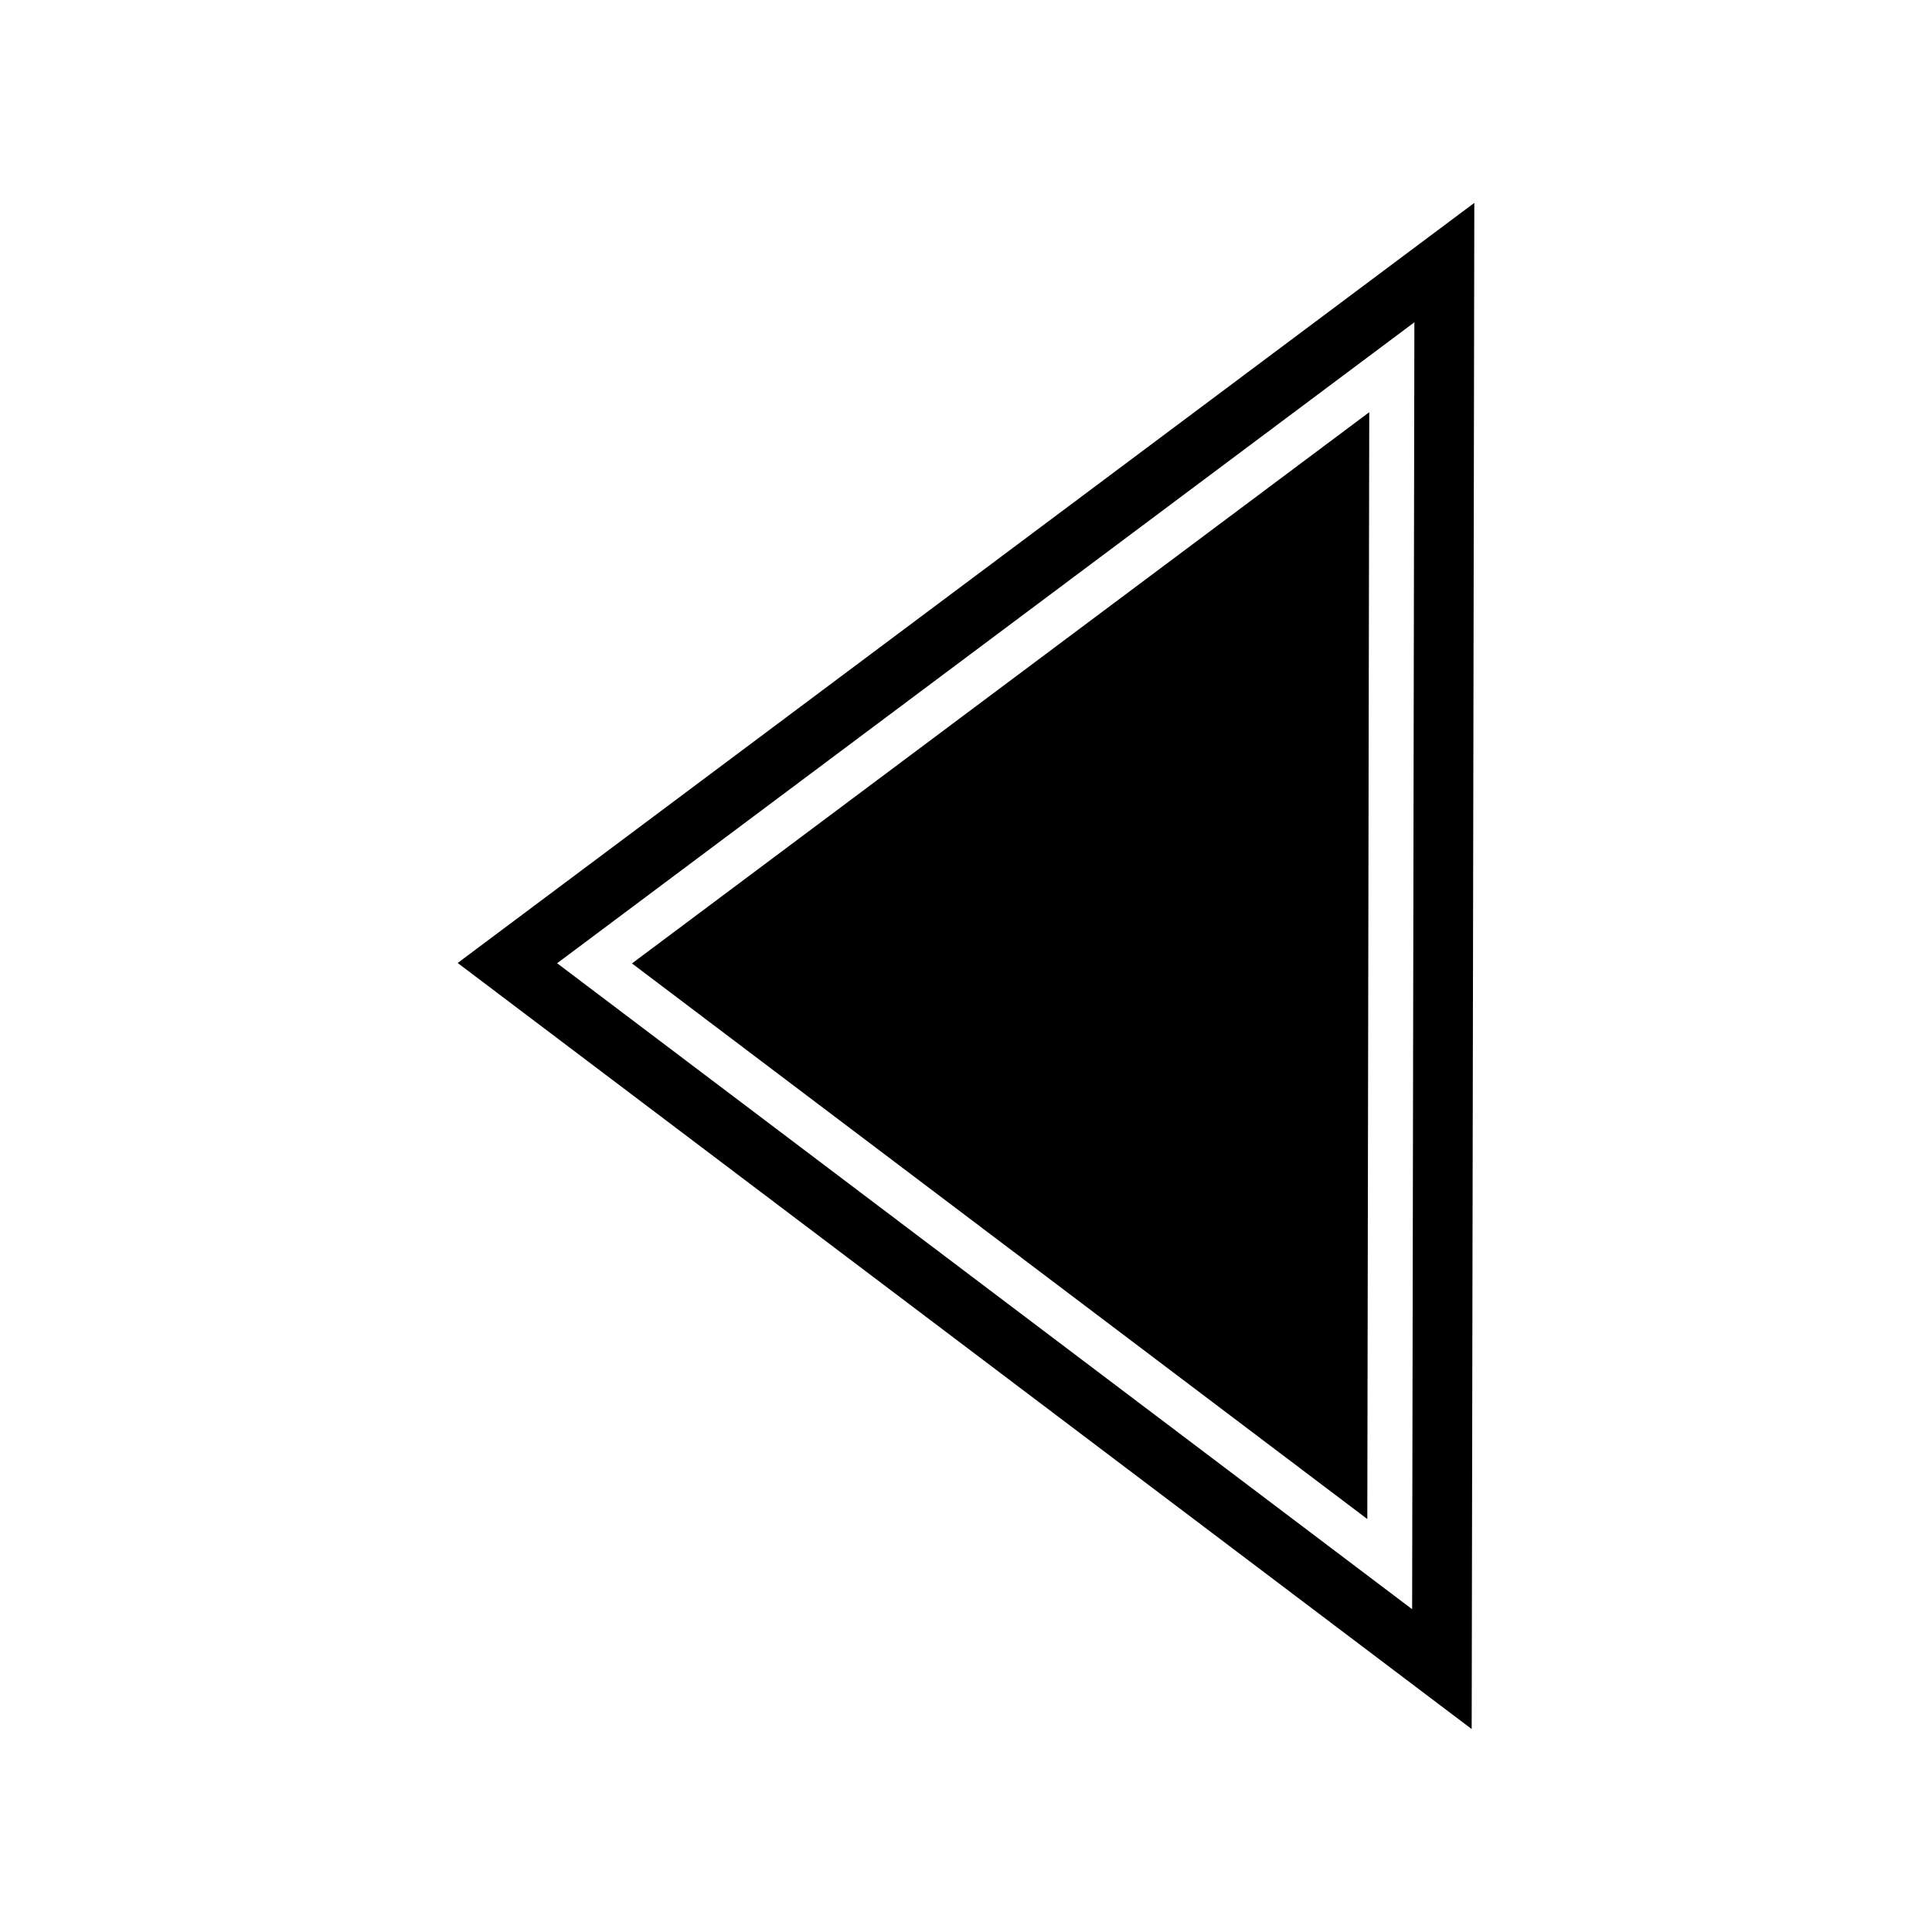
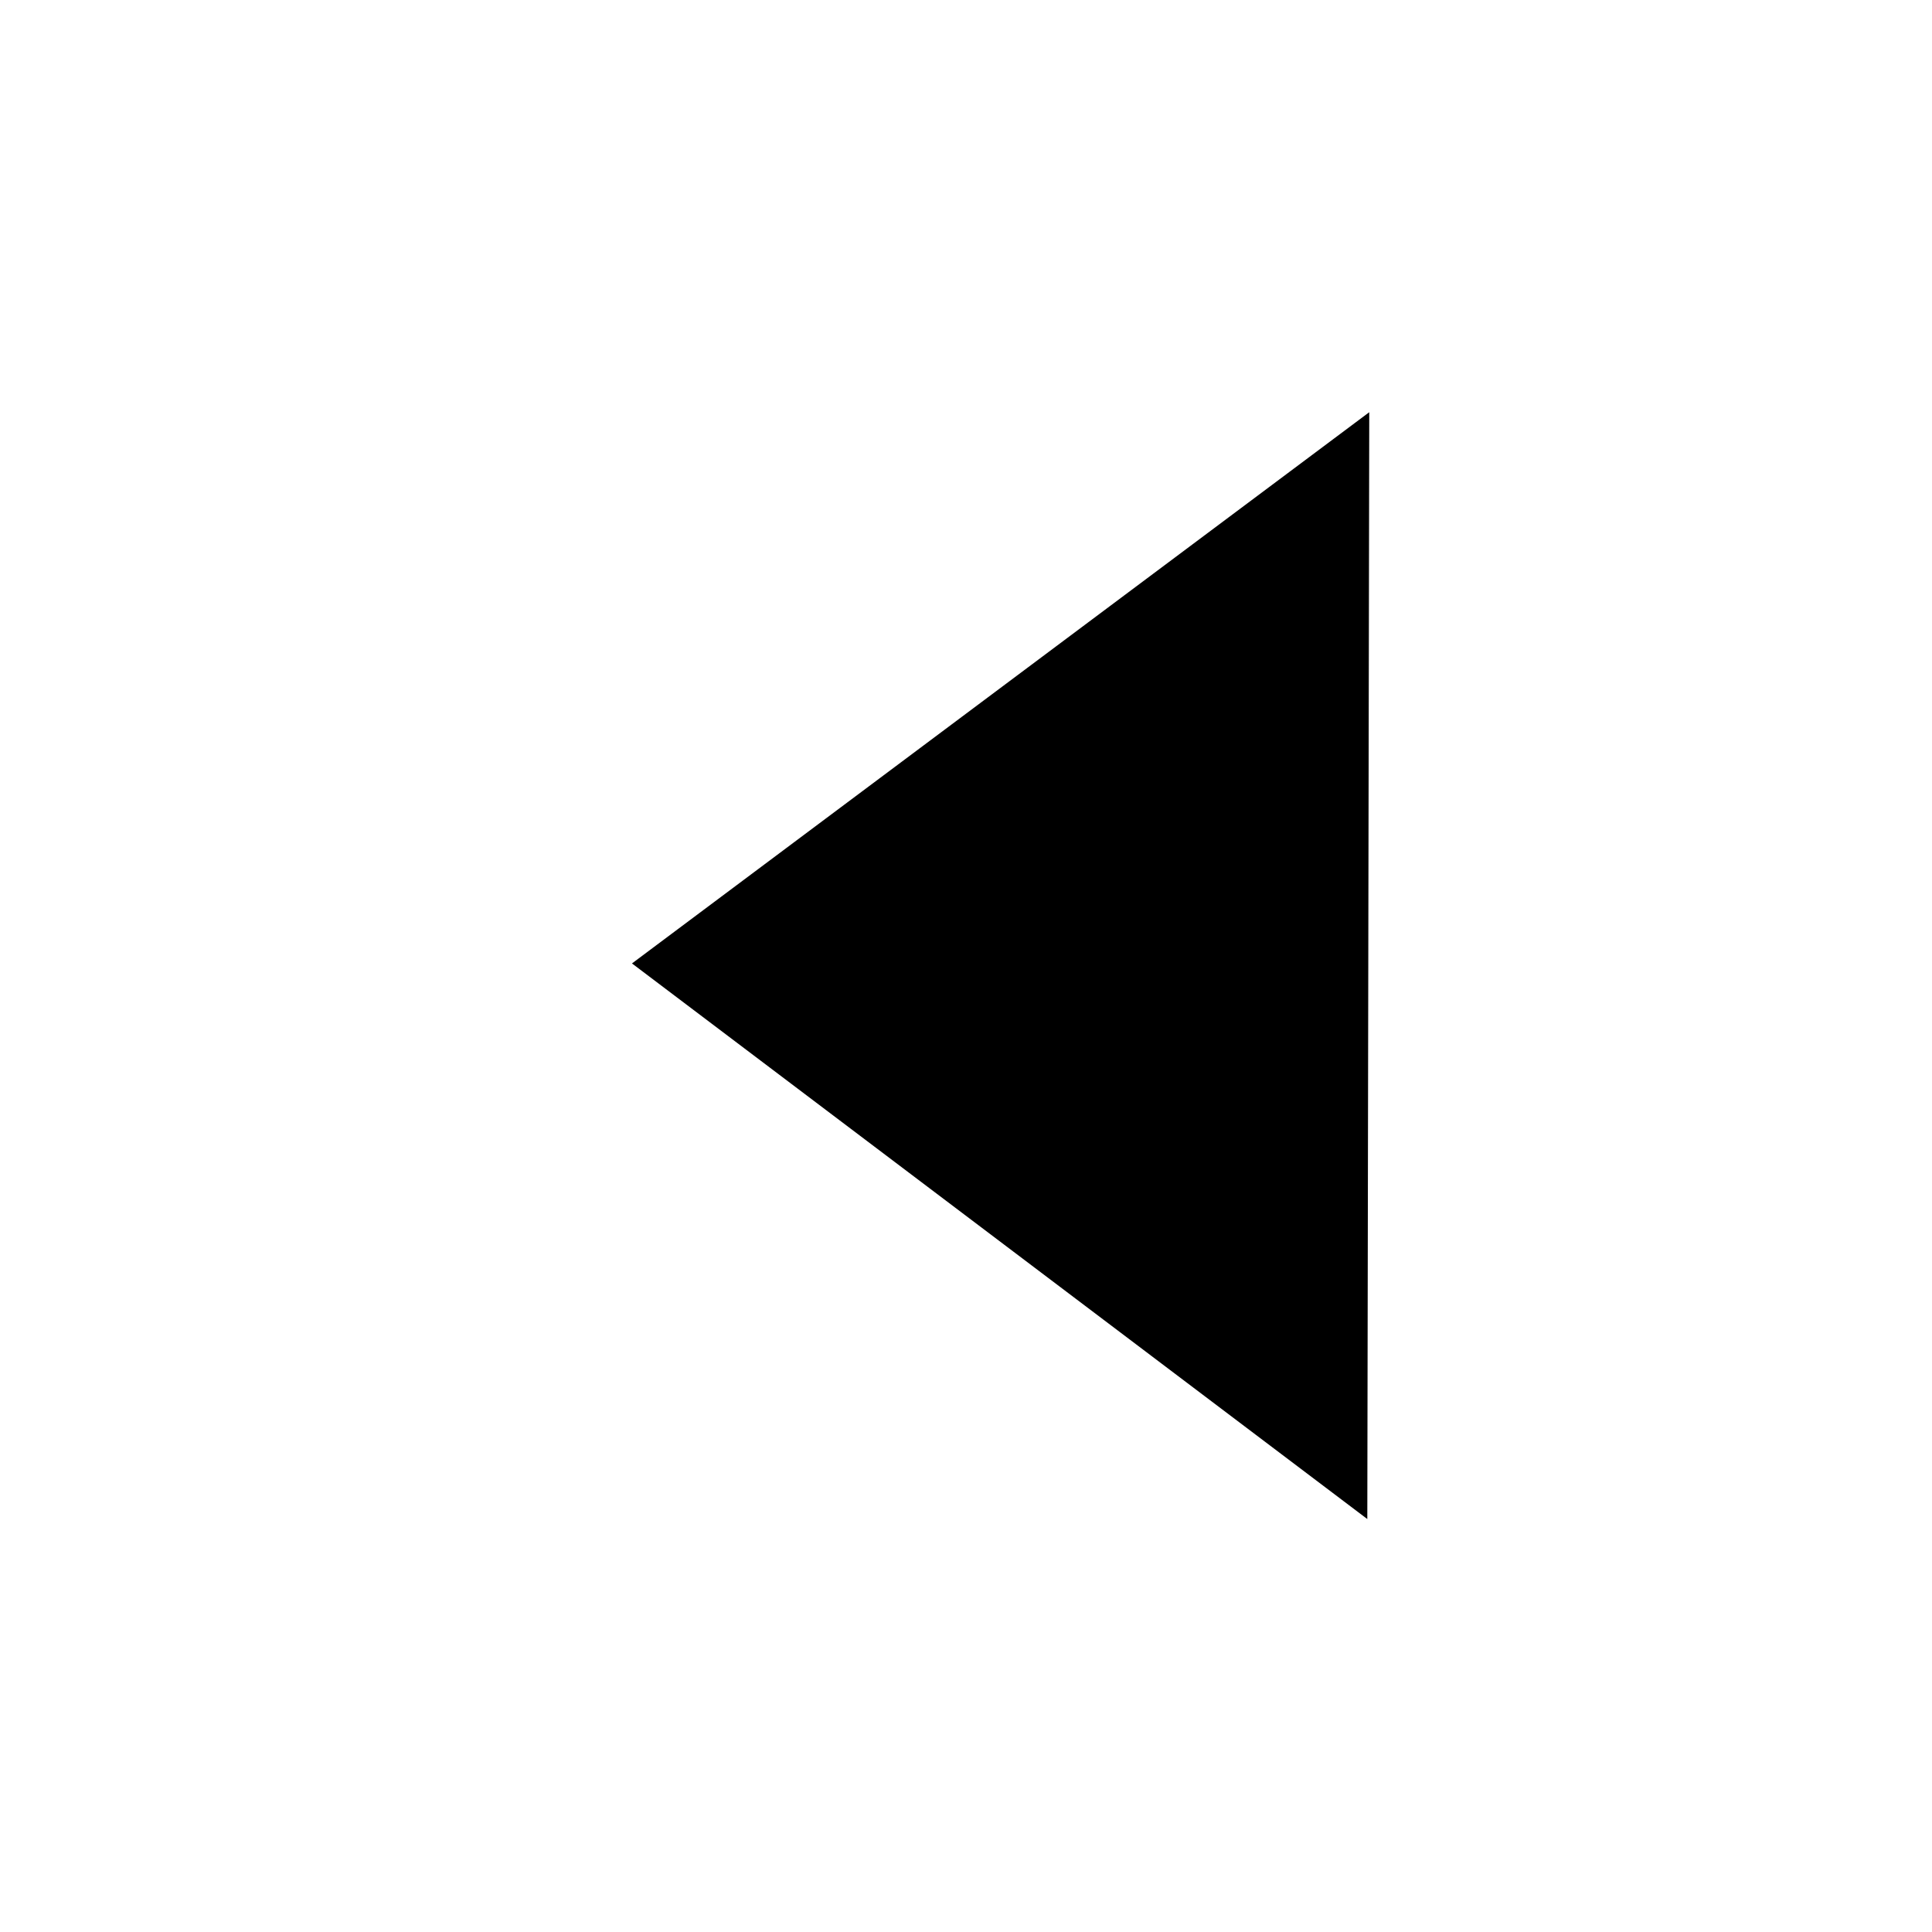
<svg xmlns="http://www.w3.org/2000/svg" fill="#000000" width="800px" height="800px" version="1.1" viewBox="144 144 512 512">
  <g fill-rule="evenodd">
-     <path d="m265.29 399.2 269.42-201.43-0.699 404.45zm26.355 0.07 227.18-169.86-0.594 341.05z" />
    <path d="m311.48 399.32 194.87 147.24 0.516-293.32z" />
  </g>
</svg>